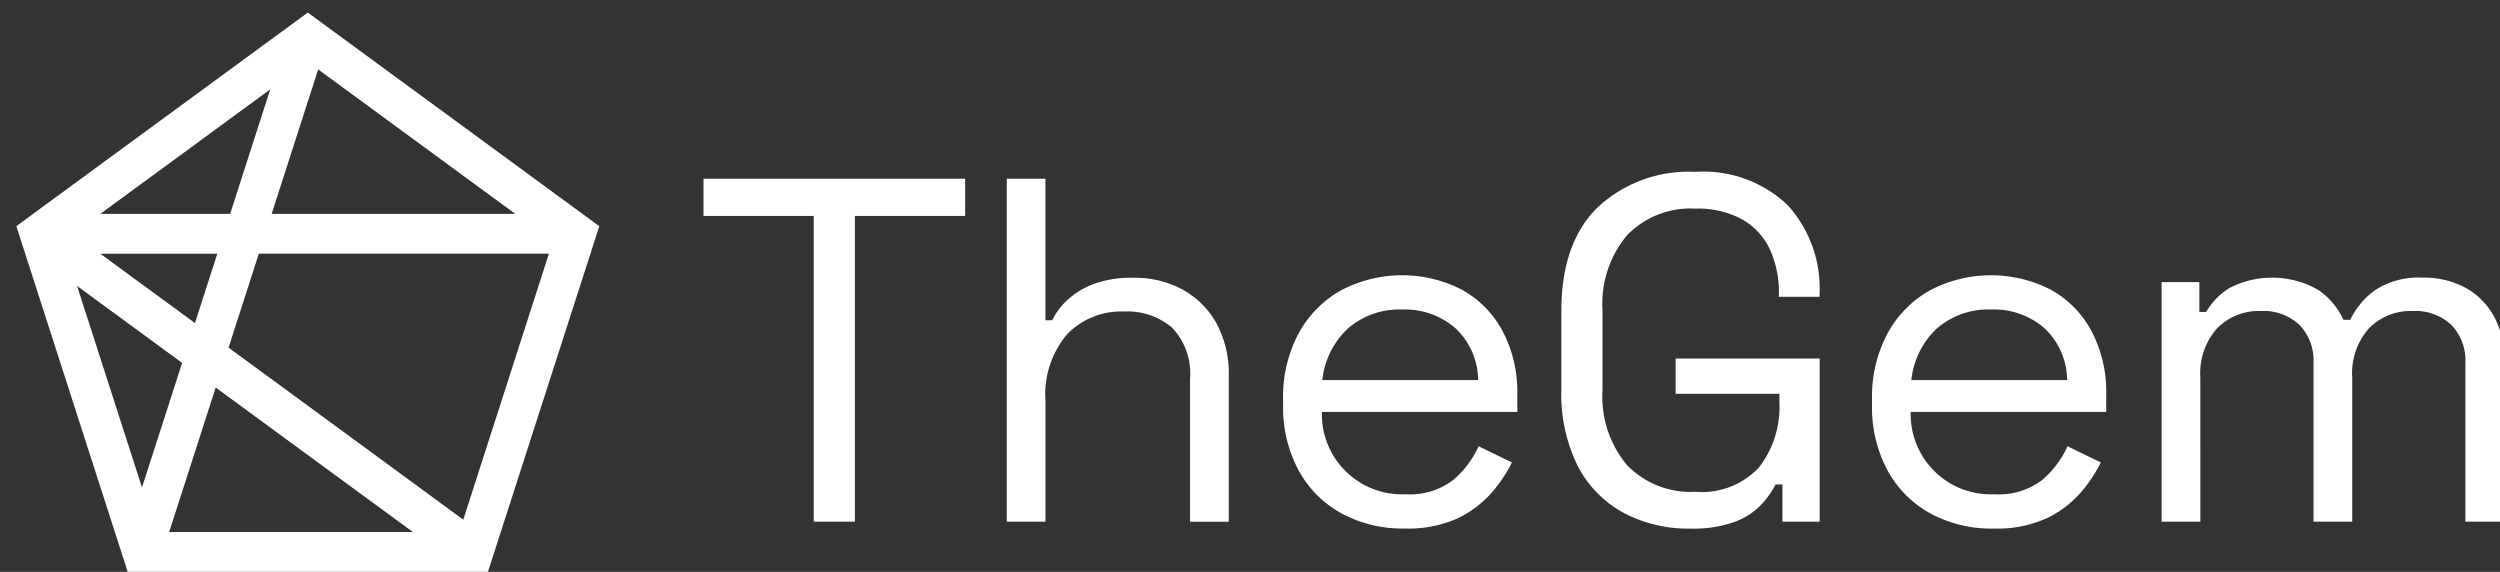
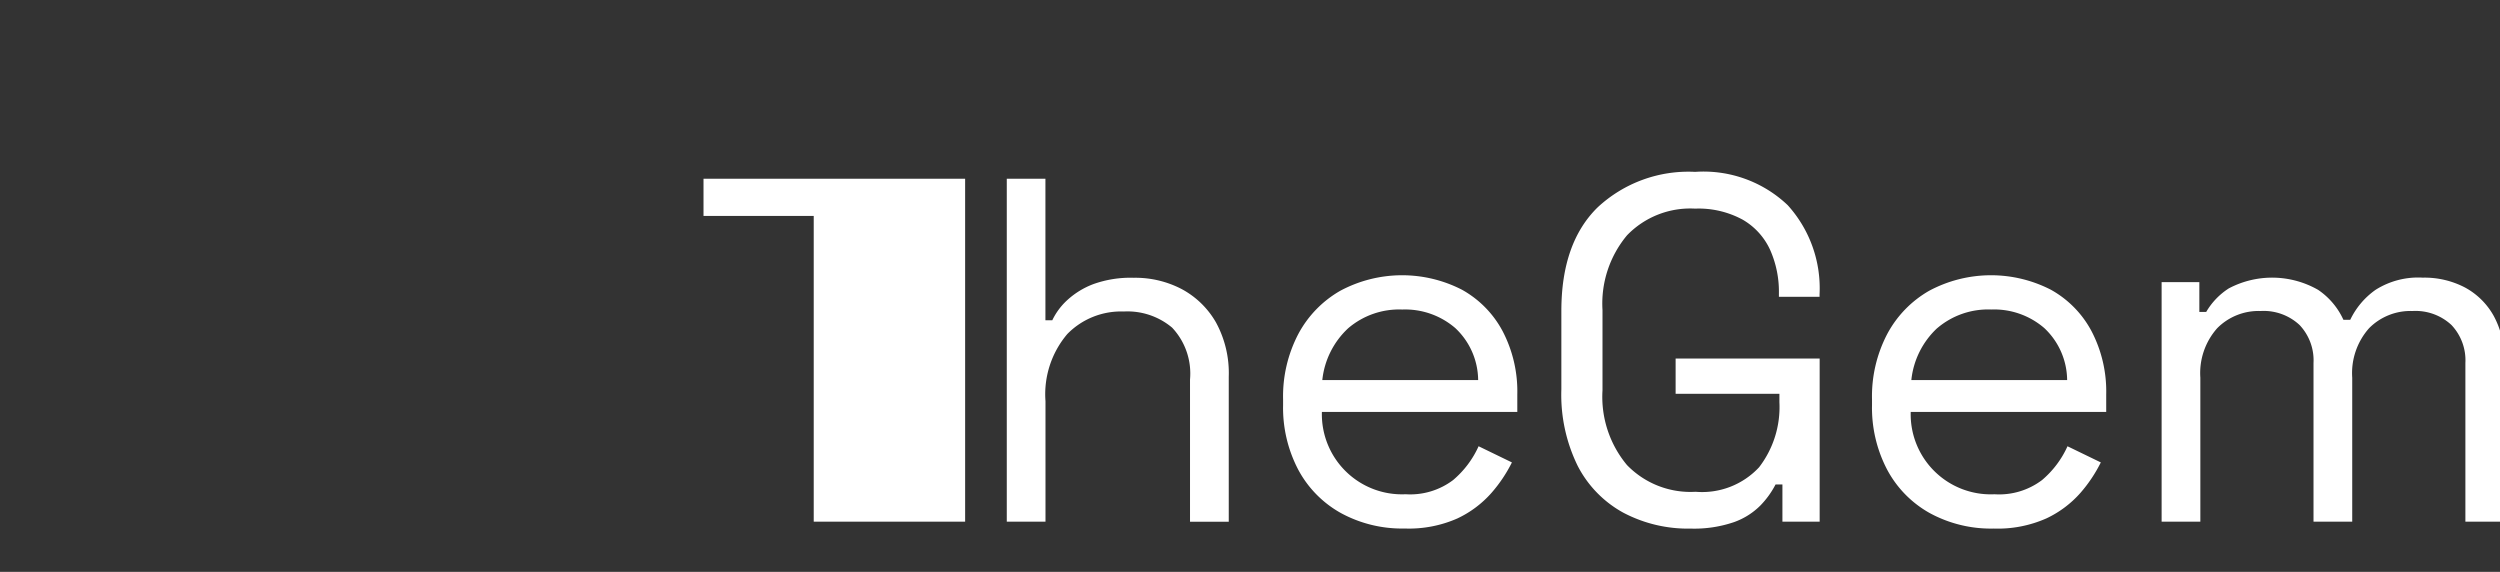
<svg xmlns="http://www.w3.org/2000/svg" id="Группа_1" data-name="Группа 1" width="153" height="35" viewBox="0 0 153 35">
  <rect x="0" y="0" width="153" height="35" fill="#333333" stroke="none" />
  <defs>
    <style>
      .cls-1 {
        fill: #fff;
        fill-rule: evenodd;
      }
    </style>
  </defs>
-   <path id="Фигура_12" data-name="Фигура 12" class="cls-1" d="M35.649,13.09L20.258,1.811,18.837,0.769l-1.027.753L2.418,12.8l-0.393.289L1,13.842l0.393,1.219,0.15,0.465,5.879,18.25,0.393,1.218H29.864l0.542-1.684,5.729-17.783,0.543-1.684ZM19.473,4.248L31.537,13.09H16.625l0.735-2.283Zm-2.934,1.22-1.9,5.9L14.084,13.09H6.137ZM12.615,17.649l-0.684,2.123L6.138,15.527H13.3ZM8.69,29.832L4.717,17.5l6.429,4.71Zm1.663,2.726,2.293-7.121,0.554-1.72,4.785,3.506,7.28,5.334H10.354Zm18-.753-8.593-6.3-5.771-4.229L14.913,18.4l0.927-2.875H33.593Z" />
-   <path id="TheGem" class="cls-1" d="M52.32,31.927V13.217h6.746V10.938H43.055v2.279H49.8v18.71H52.32Zm11.664,0V24.552a5.691,5.691,0,0,1,1.334-4.108,4.6,4.6,0,0,1,3.463-1.38,4.241,4.241,0,0,1,2.954.989,4.1,4.1,0,0,1,1.094,3.179v8.7H75.2V23.052a6.477,6.477,0,0,0-.779-3.313A5.3,5.3,0,0,0,72.335,17.7a6.118,6.118,0,0,0-2.954-.7,6.722,6.722,0,0,0-2.474.39,4.94,4.94,0,0,0-1.589.975A4.028,4.028,0,0,0,64.4,19.6h-0.42V10.938H61.615V31.927h2.369Zm25.232-.21a6.415,6.415,0,0,0,2.069-1.56A8.748,8.748,0,0,0,92.529,28.3L90.49,27.31a5.85,5.85,0,0,1-1.559,2.069,4.357,4.357,0,0,1-2.908.869A4.9,4.9,0,0,1,80.9,25.211H92.859V24.132a7.955,7.955,0,0,0-.9-3.868,6.268,6.268,0,0,0-2.489-2.534,8.017,8.017,0,0,0-7.436.06,6.651,6.651,0,0,0-2.579,2.654,8.218,8.218,0,0,0-.93,3.988v0.36a8.153,8.153,0,0,0,.93,3.958A6.591,6.591,0,0,0,82.065,31.4a7.814,7.814,0,0,0,3.9.945A7.344,7.344,0,0,0,89.216,31.718Zm-6.7-11.634a4.793,4.793,0,0,1,3.3-1.14,4.7,4.7,0,0,1,3.253,1.14,4.413,4.413,0,0,1,1.394,3.178H80.925A5.05,5.05,0,0,1,82.514,20.084Zm23.6,11.873a4.329,4.329,0,0,0,1.619-1.019,5.387,5.387,0,0,0,.93-1.289h0.419v2.278h2.279V21.943h-8.815V24.1H108.9v0.51a6.047,6.047,0,0,1-1.244,3.987,4.761,4.761,0,0,1-3.883,1.5,5.41,5.41,0,0,1-4.2-1.634,6.512,6.512,0,0,1-1.5-4.573V18.974a6.514,6.514,0,0,1,1.5-4.572,5.372,5.372,0,0,1,4.168-1.634,5.644,5.644,0,0,1,2.909.675,4.1,4.1,0,0,1,1.679,1.844,6.3,6.3,0,0,1,.54,2.669v0.21h2.488V18.015a7.571,7.571,0,0,0-1.949-5.458,7.476,7.476,0,0,0-5.667-2.039,8.156,8.156,0,0,0-5.967,2.174q-2.219,2.174-2.219,6.342v4.8a9.872,9.872,0,0,0,1,4.678,6.823,6.823,0,0,0,2.789,2.863,8.464,8.464,0,0,0,4.123.975A7.505,7.505,0,0,0,106.112,31.957Zm19.145-.24a6.423,6.423,0,0,0,2.069-1.56A8.769,8.769,0,0,0,128.57,28.3l-2.039-.989a5.855,5.855,0,0,1-1.559,2.069,4.358,4.358,0,0,1-2.909.869,4.9,4.9,0,0,1-5.127-5.037H128.9V24.132a7.951,7.951,0,0,0-.9-3.868,6.26,6.26,0,0,0-2.489-2.534,8.017,8.017,0,0,0-7.436.06,6.651,6.651,0,0,0-2.578,2.654,8.216,8.216,0,0,0-.93,3.988v0.36a8.151,8.151,0,0,0,.93,3.958,6.594,6.594,0,0,0,2.608,2.653,7.818,7.818,0,0,0,3.9.945A7.346,7.346,0,0,0,125.257,31.718Zm-6.7-11.634a4.793,4.793,0,0,1,3.3-1.14,4.7,4.7,0,0,1,3.254,1.14,4.414,4.414,0,0,1,1.394,3.178h-9.535A5.051,5.051,0,0,1,118.555,20.084Zm16.1,11.843V23.112a4.134,4.134,0,0,1,1.034-3.028,3.564,3.564,0,0,1,2.654-1.05,3.22,3.22,0,0,1,2.383.855,3.14,3.14,0,0,1,.855,2.324v9.715h2.369V23.112a4.138,4.138,0,0,1,1.034-3.028,3.564,3.564,0,0,1,2.654-1.05,3.224,3.224,0,0,1,2.384.855,3.143,3.143,0,0,1,.854,2.324v9.715h2.369V22a5.3,5.3,0,0,0-.645-2.684,4.411,4.411,0,0,0-1.754-1.724,5.343,5.343,0,0,0-2.578-.6,4.863,4.863,0,0,0-2.894.749,4.741,4.741,0,0,0-1.544,1.829h-0.42a4.429,4.429,0,0,0-1.544-1.829,5.672,5.672,0,0,0-5.472-.09,4.253,4.253,0,0,0-1.38,1.439H134.6V17.266h-2.309V31.927h2.369Z" />
+   <path id="TheGem" class="cls-1" d="M52.32,31.927h6.746V10.938H43.055v2.279H49.8v18.71H52.32Zm11.664,0V24.552a5.691,5.691,0,0,1,1.334-4.108,4.6,4.6,0,0,1,3.463-1.38,4.241,4.241,0,0,1,2.954.989,4.1,4.1,0,0,1,1.094,3.179v8.7H75.2V23.052a6.477,6.477,0,0,0-.779-3.313A5.3,5.3,0,0,0,72.335,17.7a6.118,6.118,0,0,0-2.954-.7,6.722,6.722,0,0,0-2.474.39,4.94,4.94,0,0,0-1.589.975A4.028,4.028,0,0,0,64.4,19.6h-0.42V10.938H61.615V31.927h2.369Zm25.232-.21a6.415,6.415,0,0,0,2.069-1.56A8.748,8.748,0,0,0,92.529,28.3L90.49,27.31a5.85,5.85,0,0,1-1.559,2.069,4.357,4.357,0,0,1-2.908.869A4.9,4.9,0,0,1,80.9,25.211H92.859V24.132a7.955,7.955,0,0,0-.9-3.868,6.268,6.268,0,0,0-2.489-2.534,8.017,8.017,0,0,0-7.436.06,6.651,6.651,0,0,0-2.579,2.654,8.218,8.218,0,0,0-.93,3.988v0.36a8.153,8.153,0,0,0,.93,3.958A6.591,6.591,0,0,0,82.065,31.4a7.814,7.814,0,0,0,3.9.945A7.344,7.344,0,0,0,89.216,31.718Zm-6.7-11.634a4.793,4.793,0,0,1,3.3-1.14,4.7,4.7,0,0,1,3.253,1.14,4.413,4.413,0,0,1,1.394,3.178H80.925A5.05,5.05,0,0,1,82.514,20.084Zm23.6,11.873a4.329,4.329,0,0,0,1.619-1.019,5.387,5.387,0,0,0,.93-1.289h0.419v2.278h2.279V21.943h-8.815V24.1H108.9v0.51a6.047,6.047,0,0,1-1.244,3.987,4.761,4.761,0,0,1-3.883,1.5,5.41,5.41,0,0,1-4.2-1.634,6.512,6.512,0,0,1-1.5-4.573V18.974a6.514,6.514,0,0,1,1.5-4.572,5.372,5.372,0,0,1,4.168-1.634,5.644,5.644,0,0,1,2.909.675,4.1,4.1,0,0,1,1.679,1.844,6.3,6.3,0,0,1,.54,2.669v0.21h2.488V18.015a7.571,7.571,0,0,0-1.949-5.458,7.476,7.476,0,0,0-5.667-2.039,8.156,8.156,0,0,0-5.967,2.174q-2.219,2.174-2.219,6.342v4.8a9.872,9.872,0,0,0,1,4.678,6.823,6.823,0,0,0,2.789,2.863,8.464,8.464,0,0,0,4.123.975A7.505,7.505,0,0,0,106.112,31.957Zm19.145-.24a6.423,6.423,0,0,0,2.069-1.56A8.769,8.769,0,0,0,128.57,28.3l-2.039-.989a5.855,5.855,0,0,1-1.559,2.069,4.358,4.358,0,0,1-2.909.869,4.9,4.9,0,0,1-5.127-5.037H128.9V24.132a7.951,7.951,0,0,0-.9-3.868,6.26,6.26,0,0,0-2.489-2.534,8.017,8.017,0,0,0-7.436.06,6.651,6.651,0,0,0-2.578,2.654,8.216,8.216,0,0,0-.93,3.988v0.36a8.151,8.151,0,0,0,.93,3.958,6.594,6.594,0,0,0,2.608,2.653,7.818,7.818,0,0,0,3.9.945A7.346,7.346,0,0,0,125.257,31.718Zm-6.7-11.634a4.793,4.793,0,0,1,3.3-1.14,4.7,4.7,0,0,1,3.254,1.14,4.414,4.414,0,0,1,1.394,3.178h-9.535A5.051,5.051,0,0,1,118.555,20.084Zm16.1,11.843V23.112a4.134,4.134,0,0,1,1.034-3.028,3.564,3.564,0,0,1,2.654-1.05,3.22,3.22,0,0,1,2.383.855,3.14,3.14,0,0,1,.855,2.324v9.715h2.369V23.112a4.138,4.138,0,0,1,1.034-3.028,3.564,3.564,0,0,1,2.654-1.05,3.224,3.224,0,0,1,2.384.855,3.143,3.143,0,0,1,.854,2.324v9.715h2.369V22a5.3,5.3,0,0,0-.645-2.684,4.411,4.411,0,0,0-1.754-1.724,5.343,5.343,0,0,0-2.578-.6,4.863,4.863,0,0,0-2.894.749,4.741,4.741,0,0,0-1.544,1.829h-0.42a4.429,4.429,0,0,0-1.544-1.829,5.672,5.672,0,0,0-5.472-.09,4.253,4.253,0,0,0-1.38,1.439H134.6V17.266h-2.309V31.927h2.369Z" />
</svg>